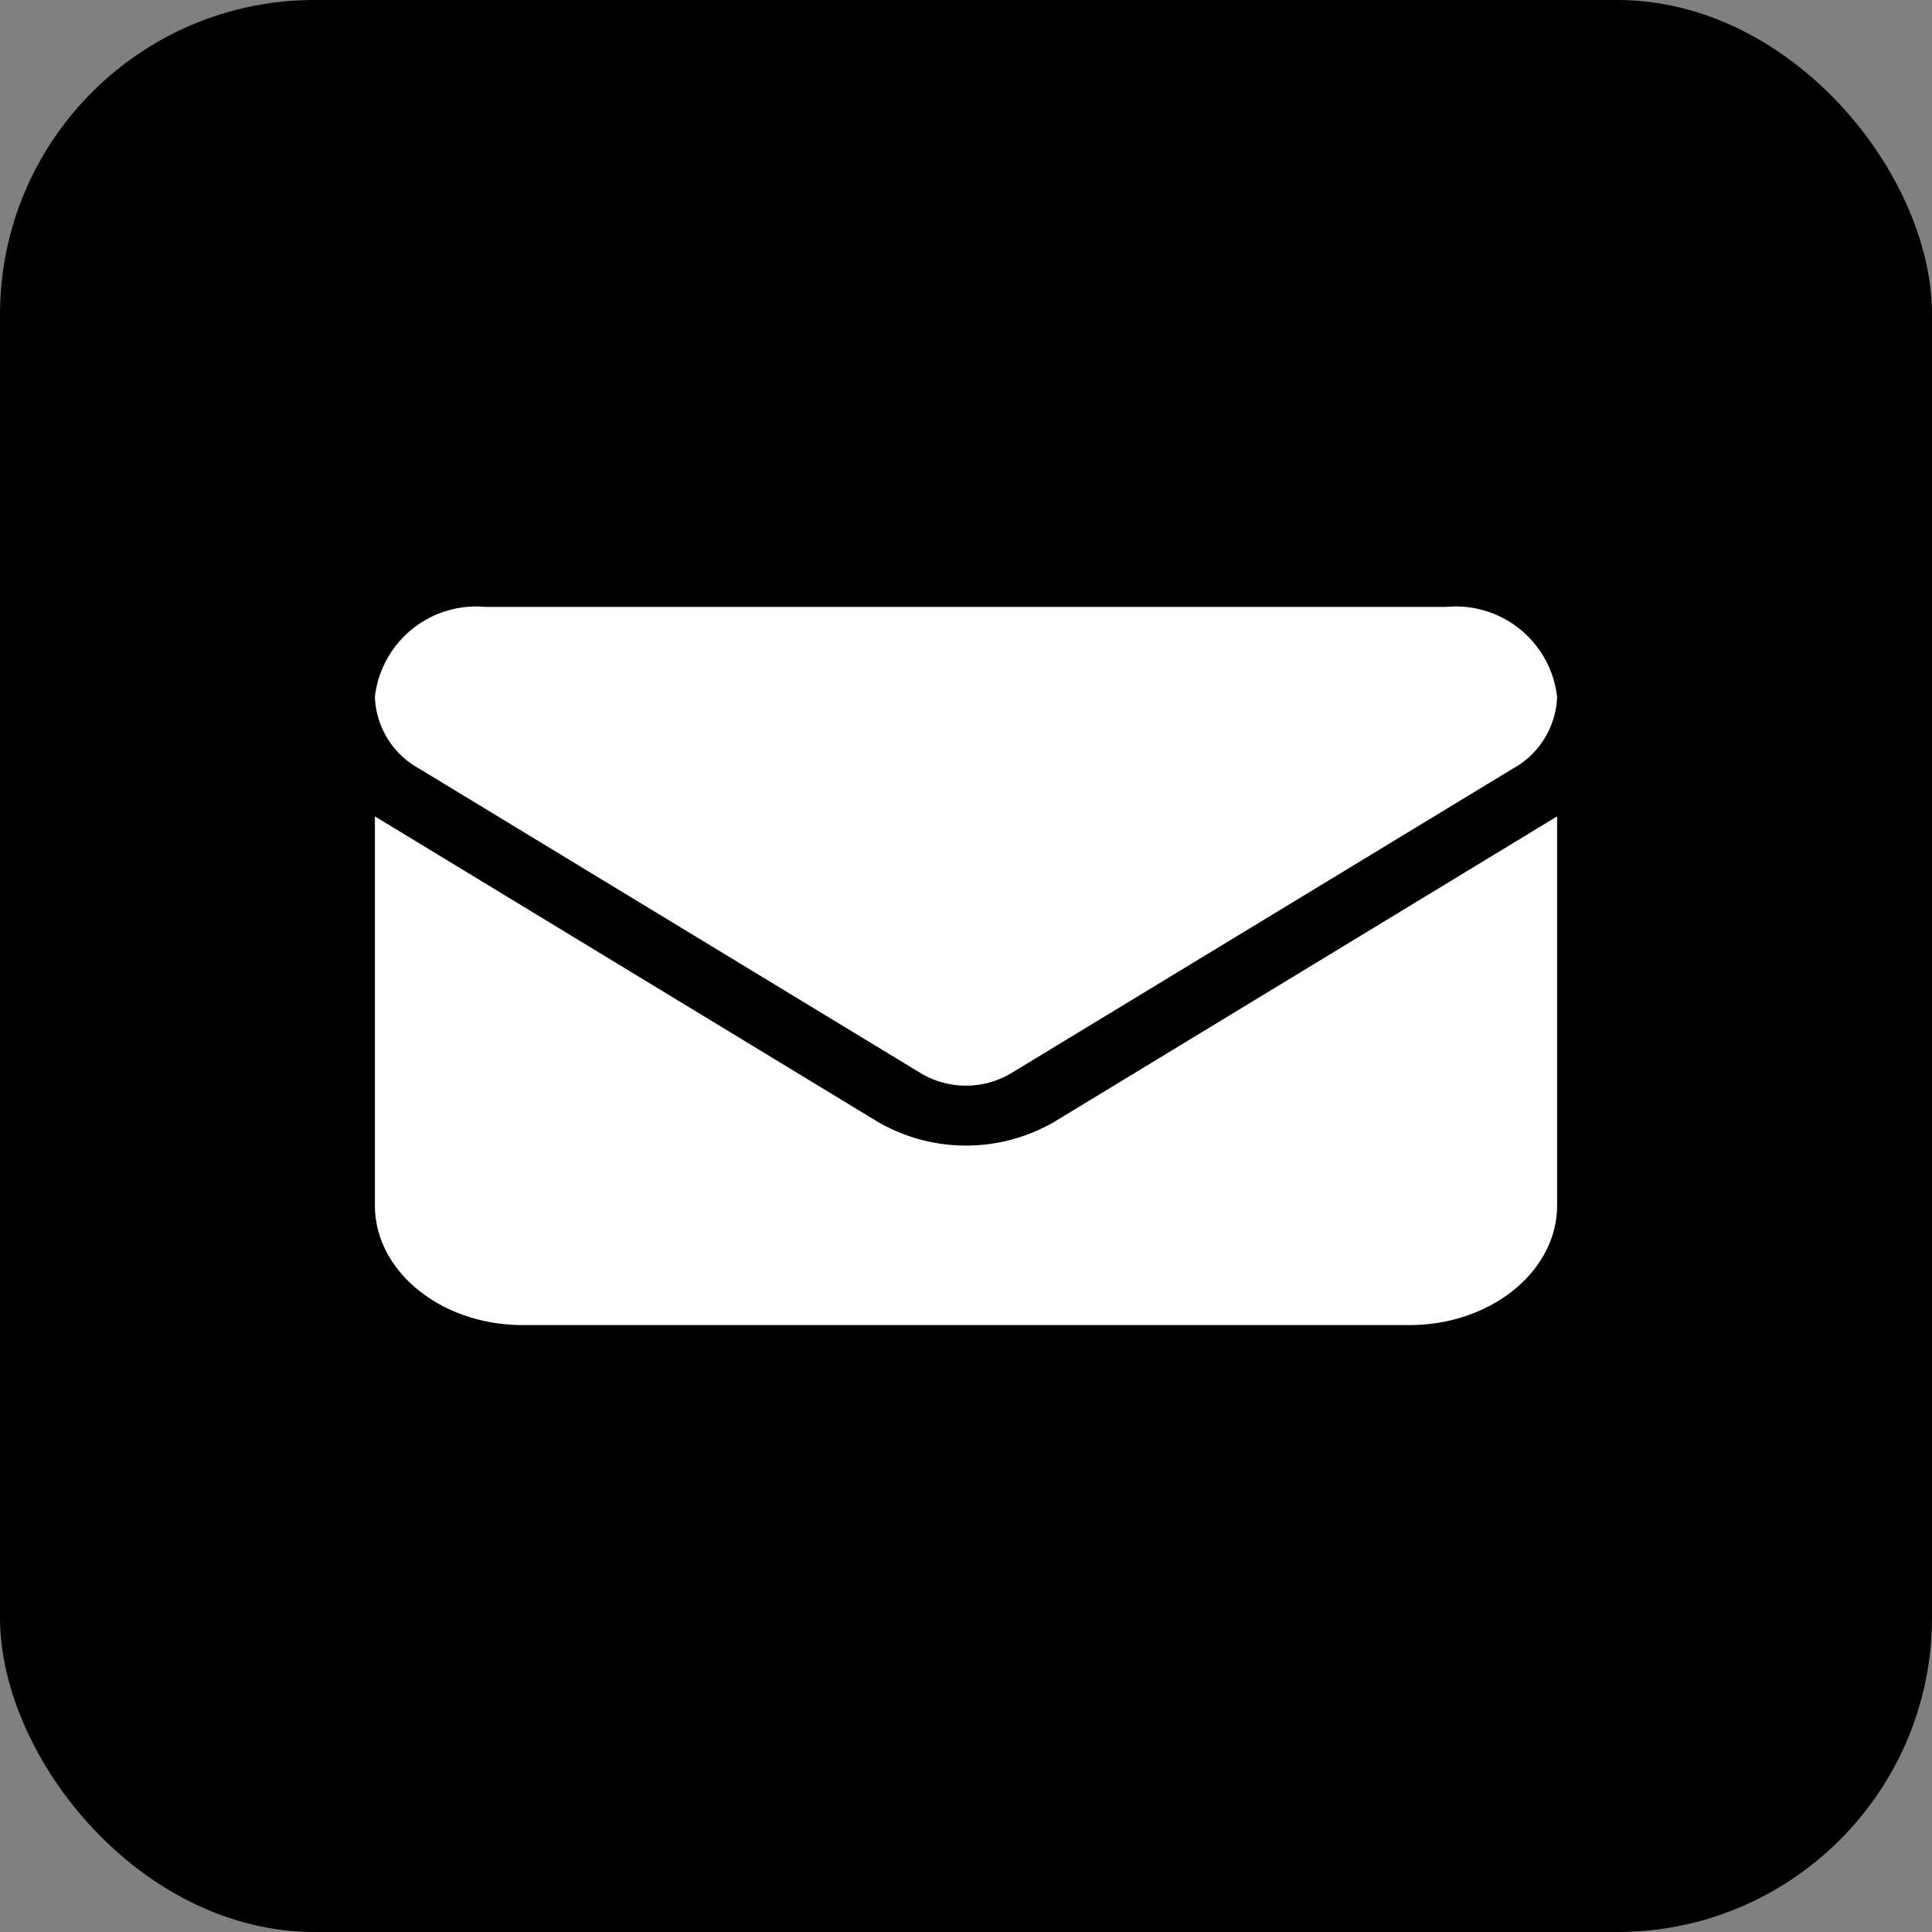
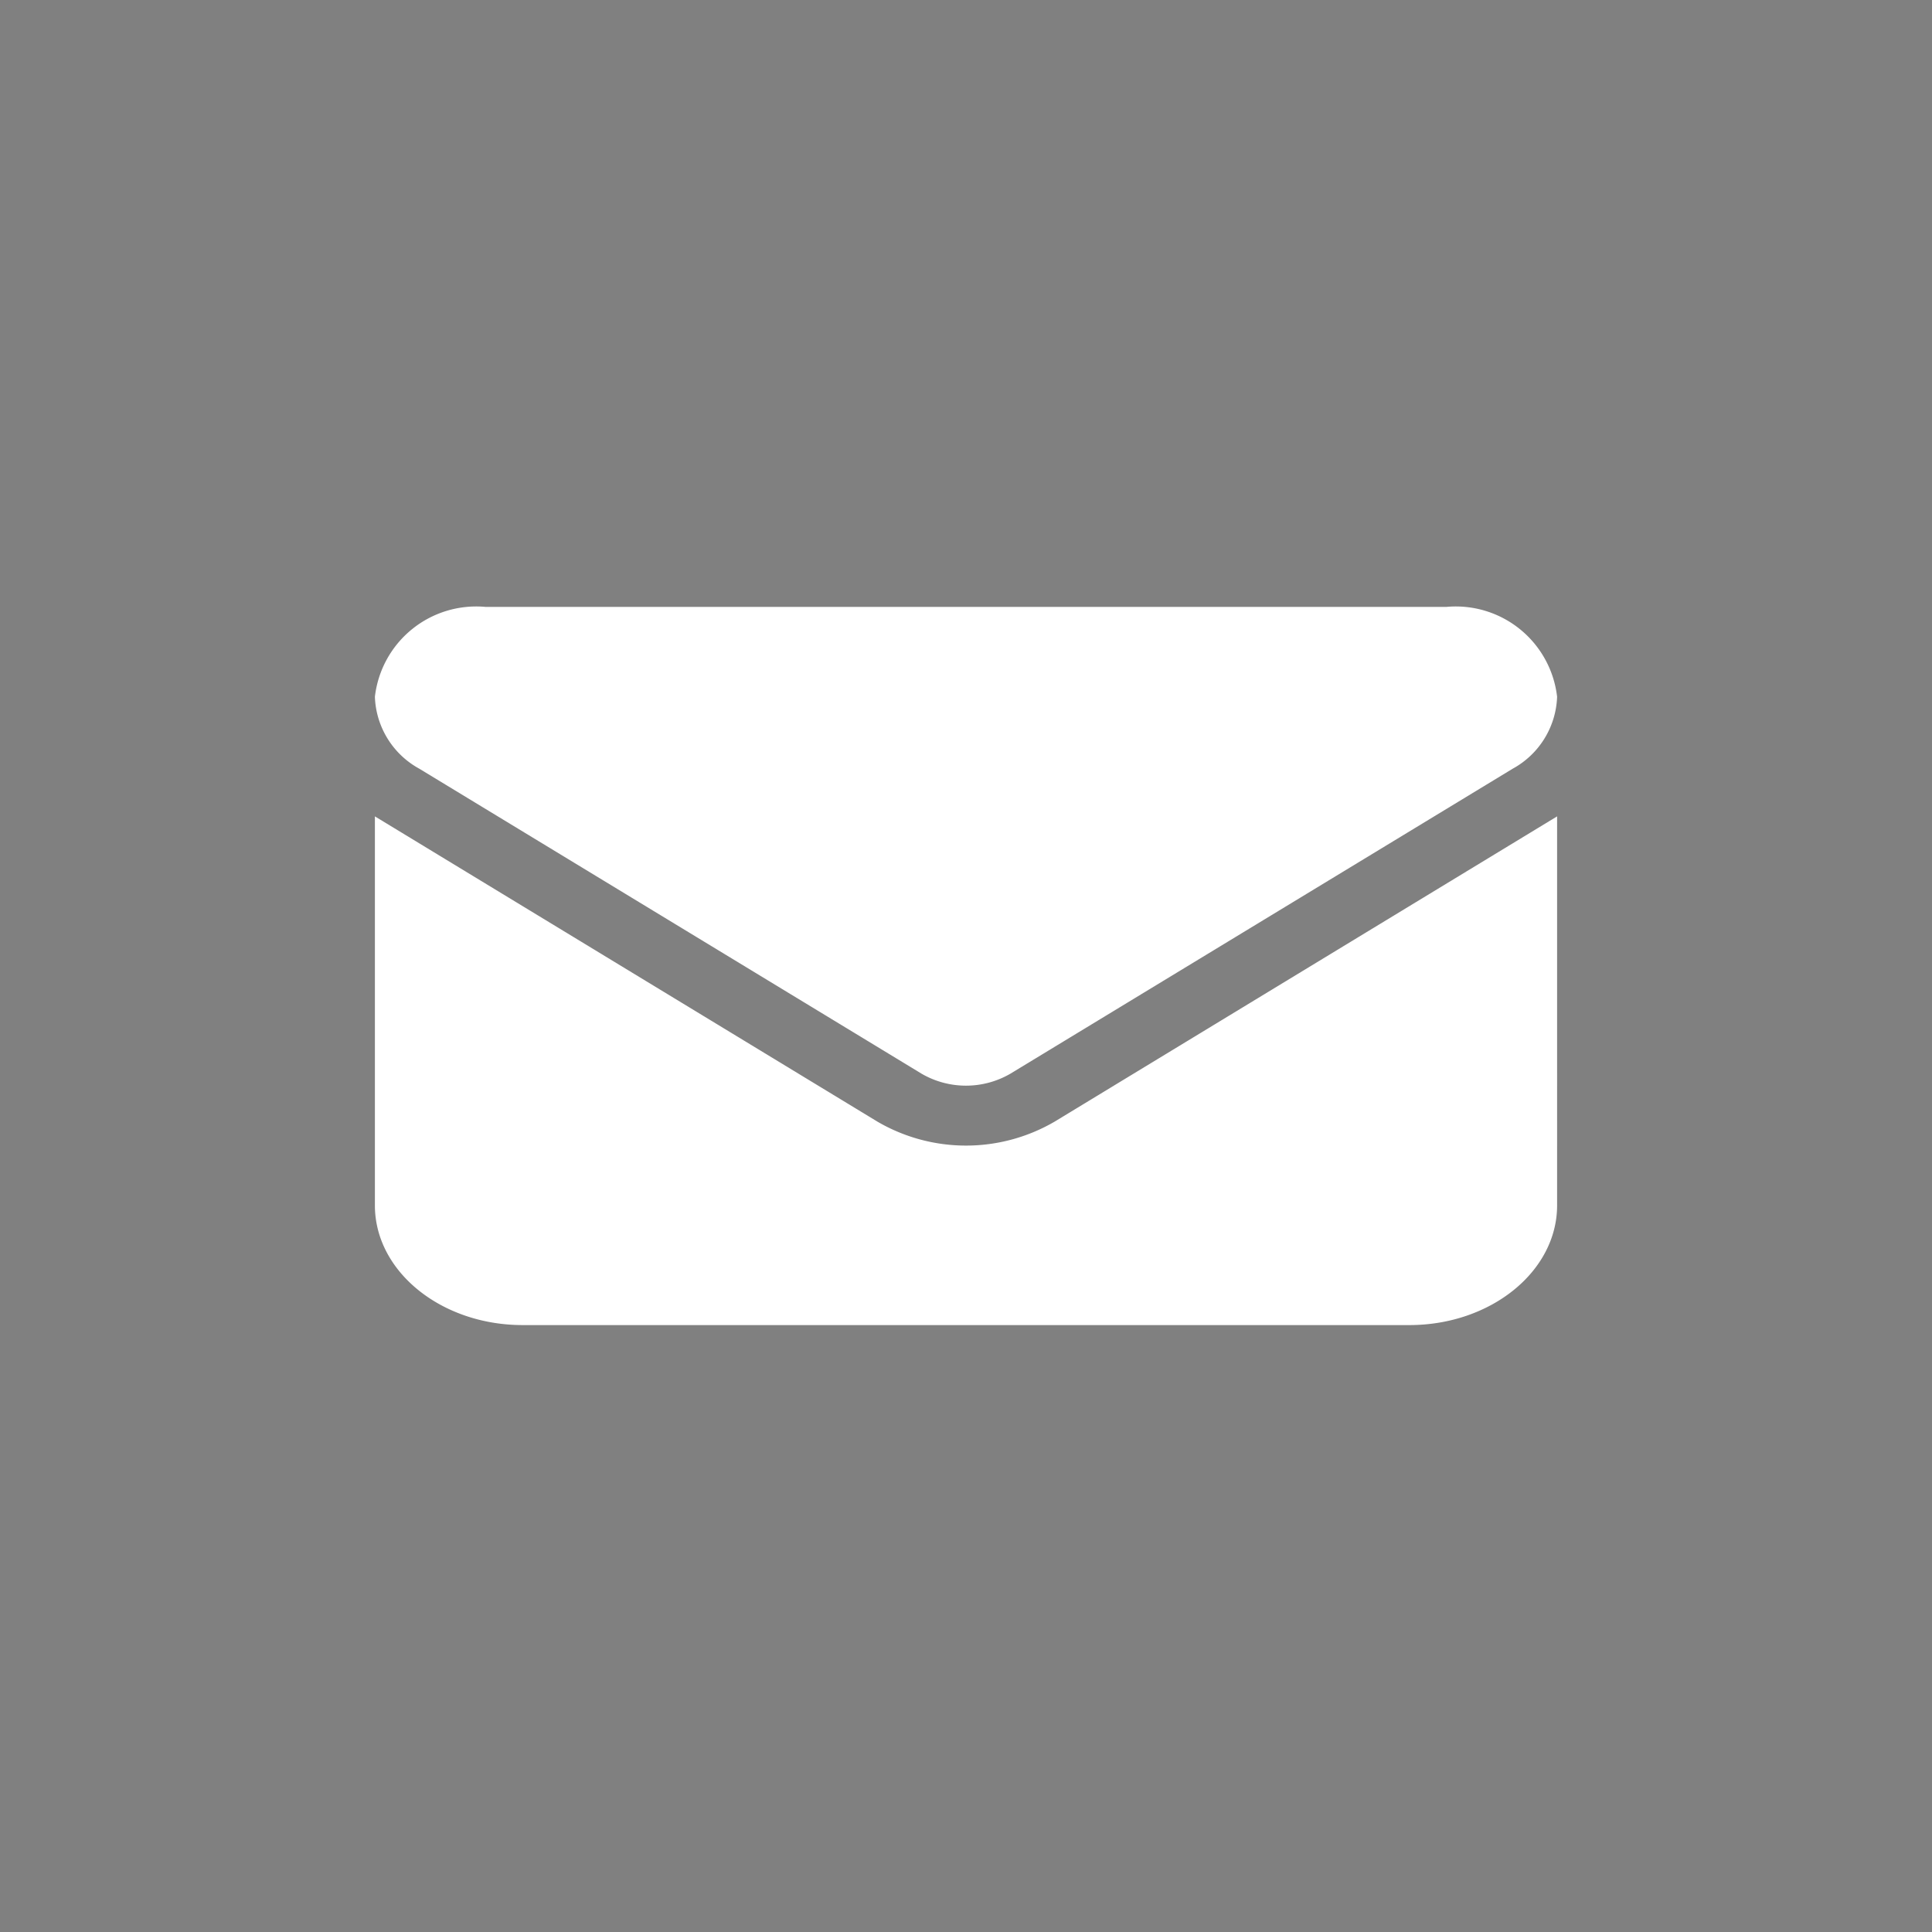
<svg xmlns="http://www.w3.org/2000/svg" width="43" height="43" viewBox="0 0 43 43">
  <rect x="0" y="0" width="43" height="43" fill="#808080" stroke="none" />
  <g transform="translate(-992 -1173)">
-     <rect width="43" height="43" rx="7" transform="translate(992 1173)" />
    <path d="M2.467,64A2.27,2.27,0,0,0,0,66a1.9,1.9,0,0,0,.987,1.6L12.169,74.39a1.967,1.967,0,0,0,1.973,0L25.325,67.6a1.9,1.9,0,0,0,.987-1.6,2.27,2.27,0,0,0-2.467-2ZM0,68.662V77.32c0,1.469,1.475,2.664,3.289,2.664H23.023c1.814,0,3.289-1.195,3.289-2.664V68.662L15.13,75.455a3.914,3.914,0,0,1-3.947,0Z" transform="translate(1000.344 1122.508)" fill="#fff" />
  </g>
</svg>